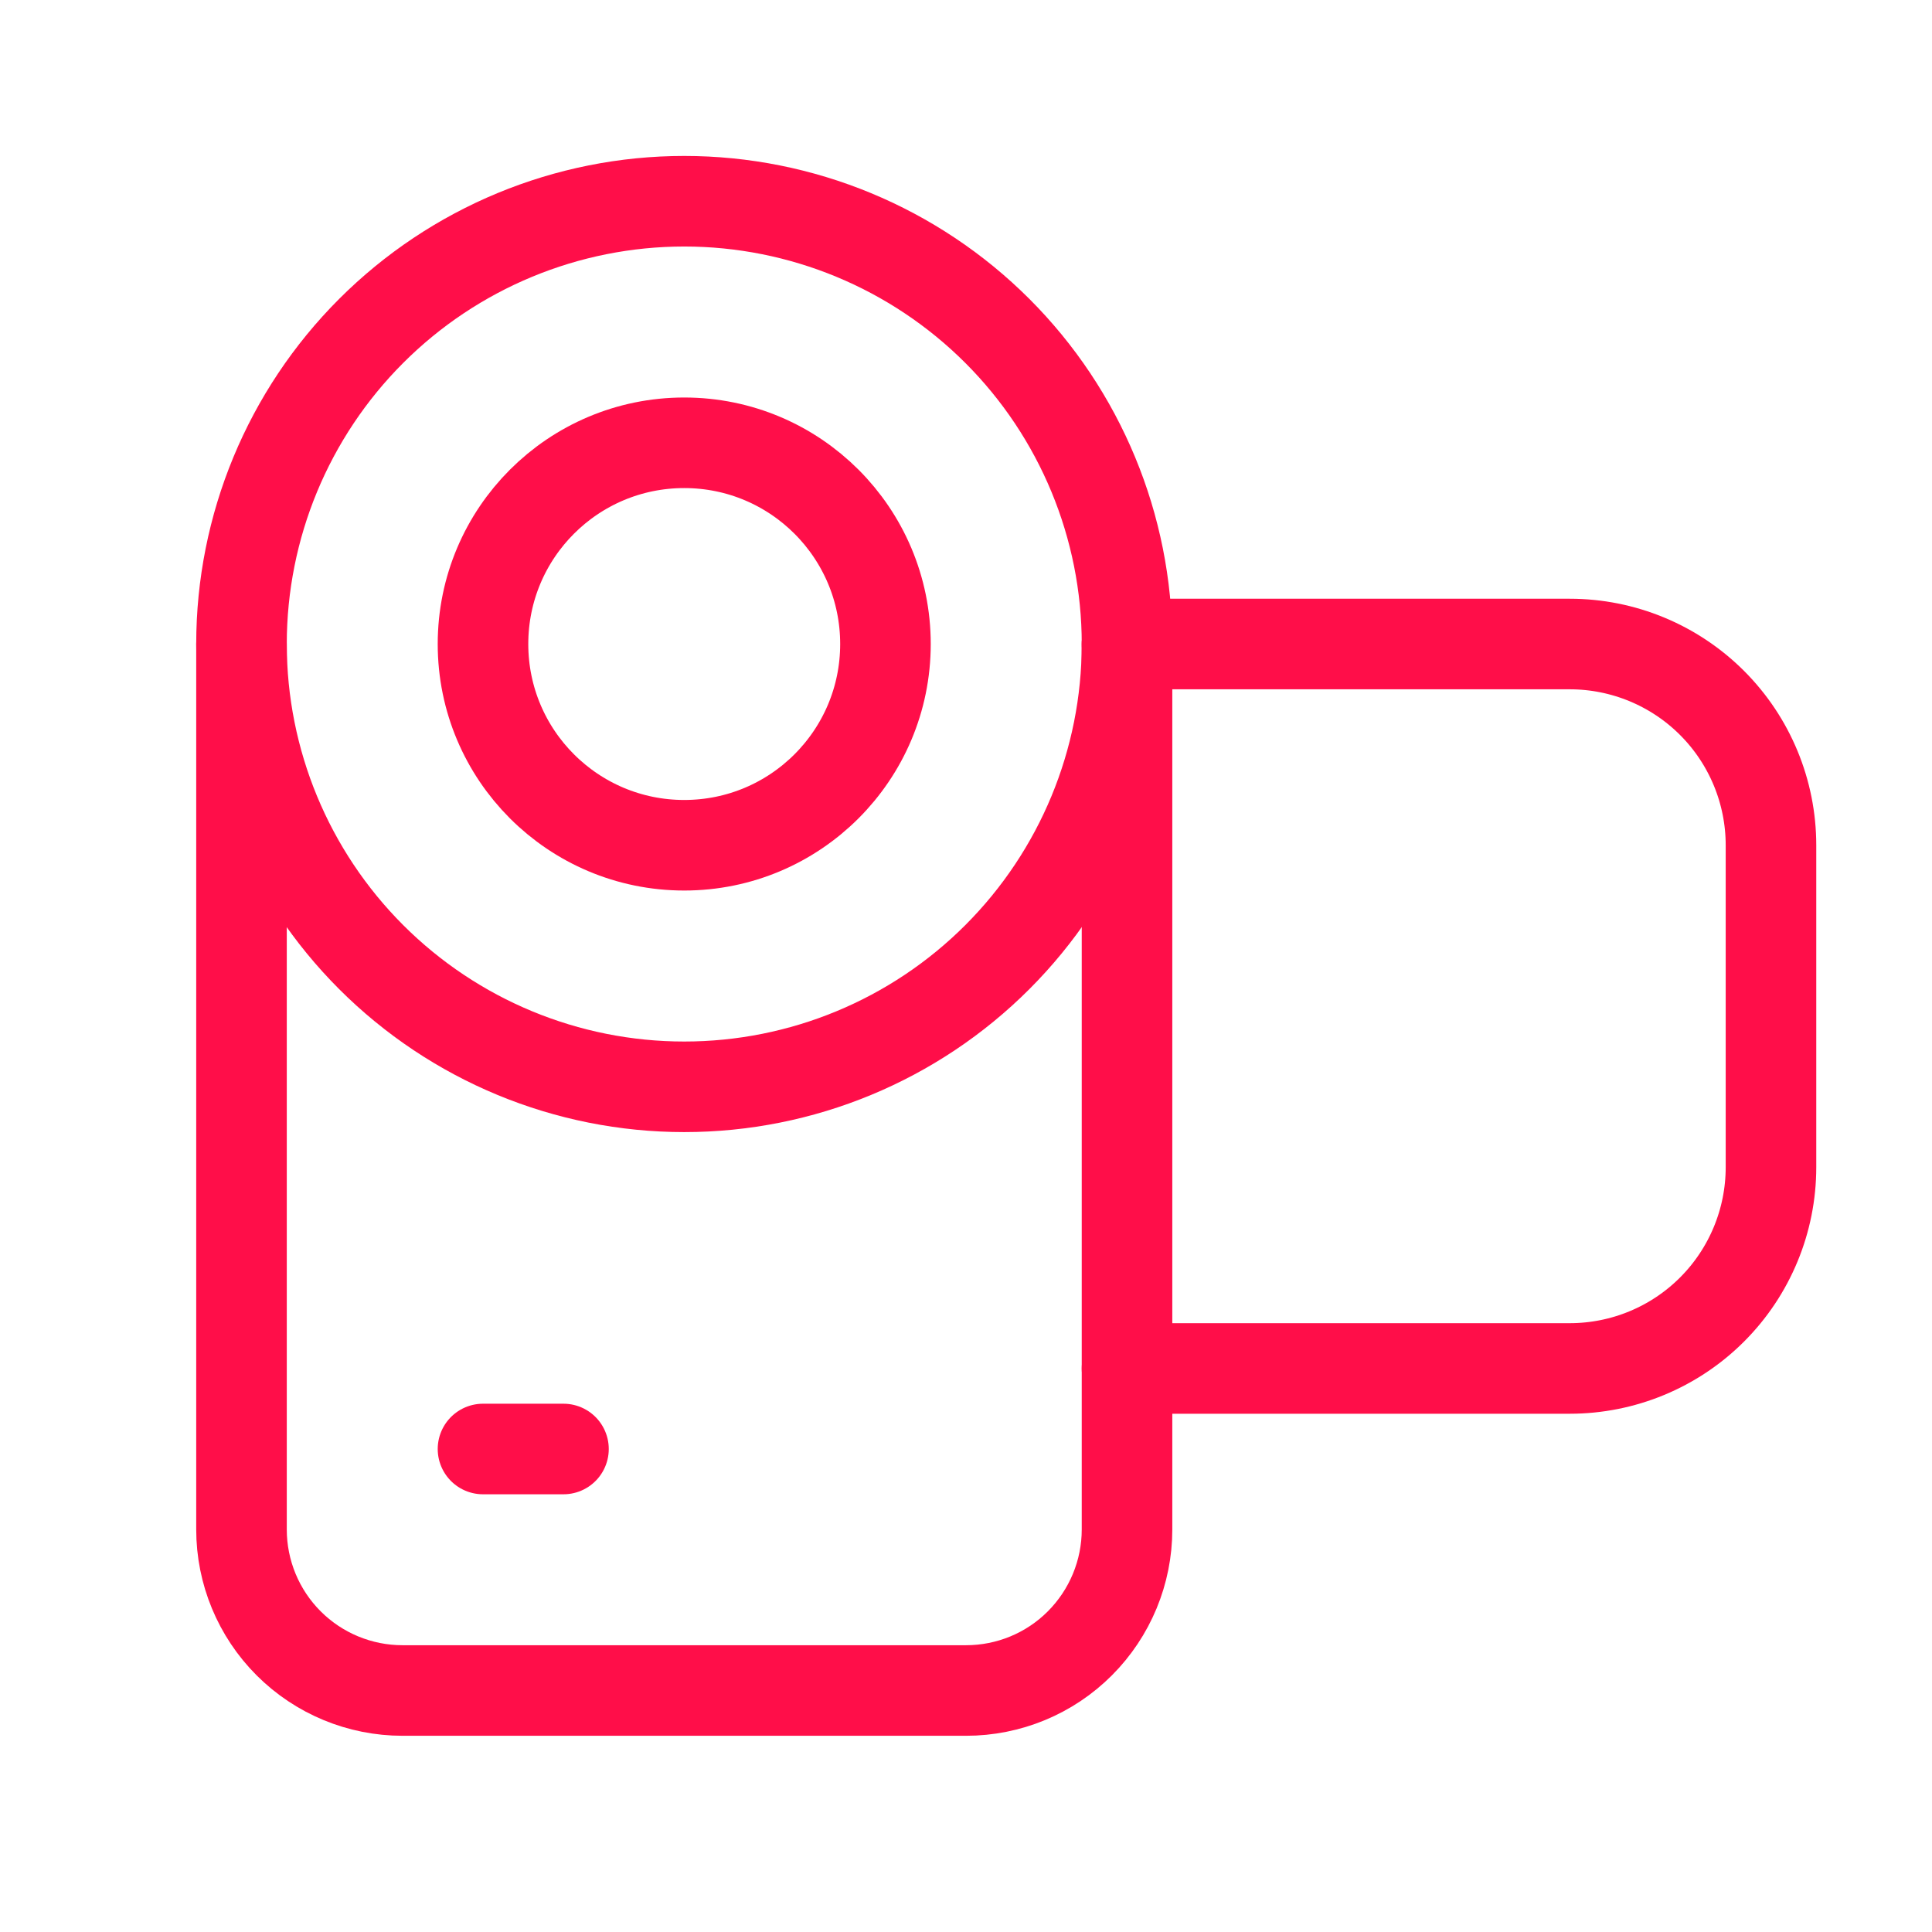
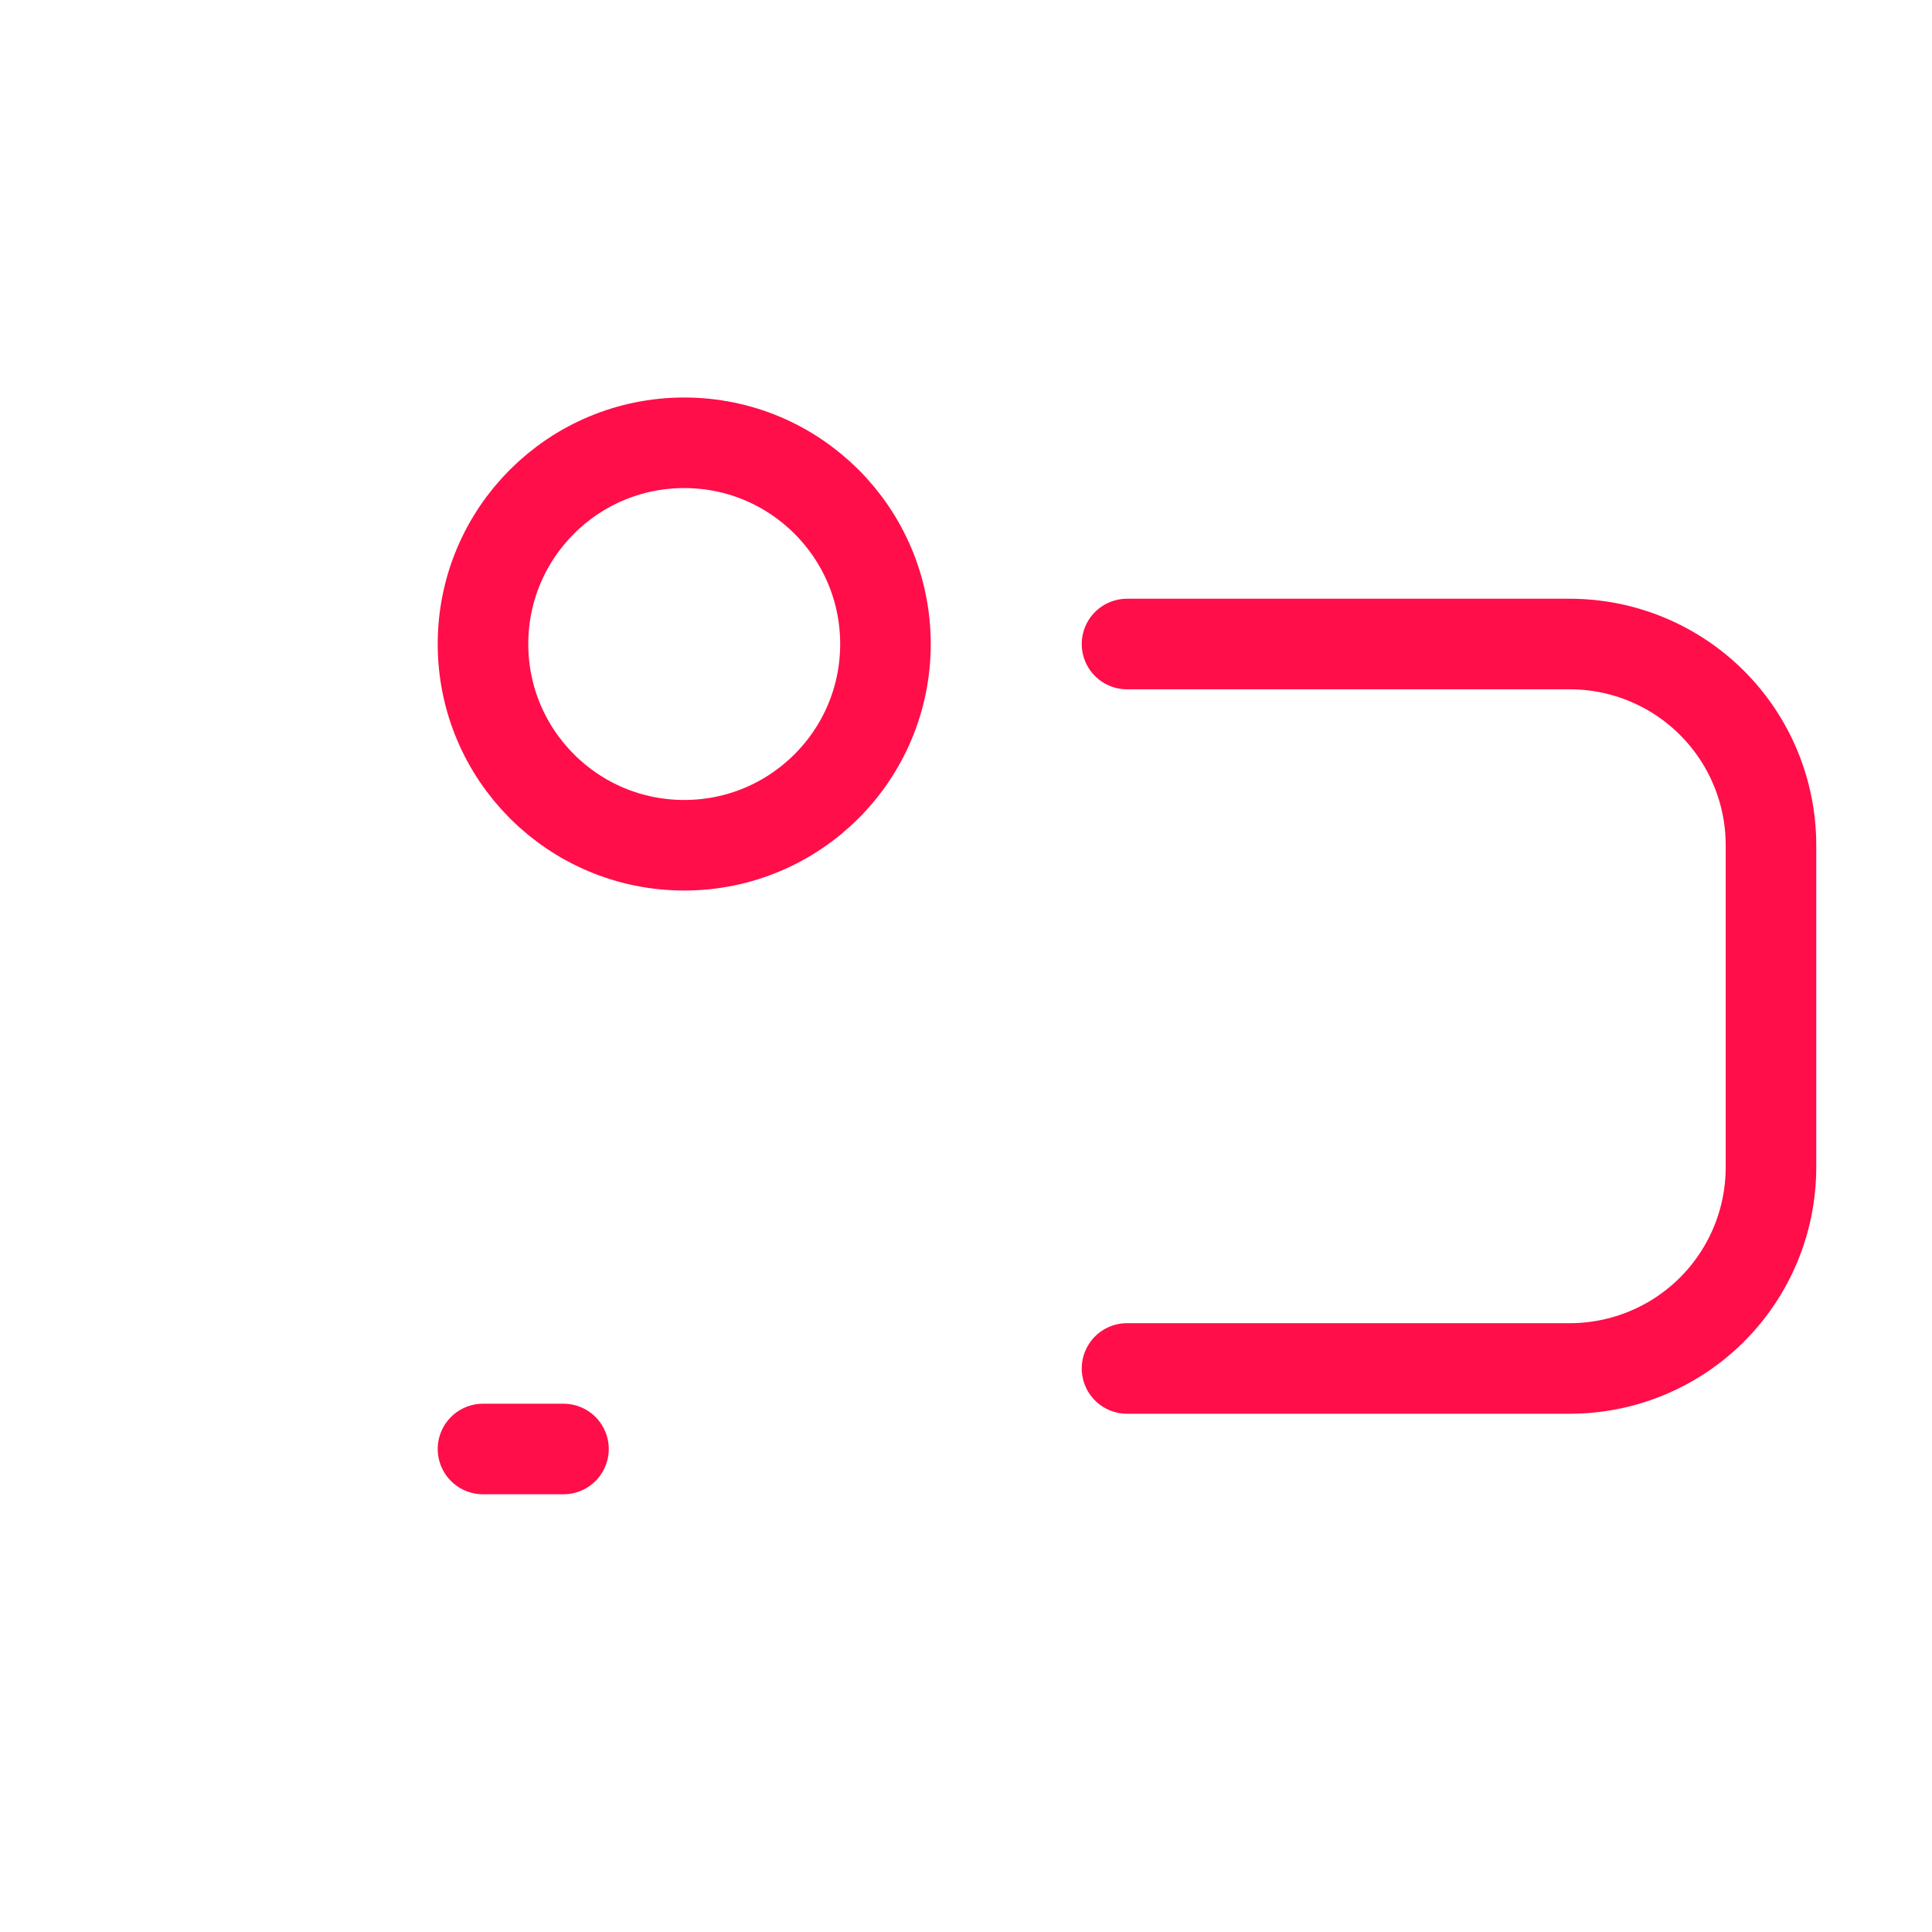
<svg xmlns="http://www.w3.org/2000/svg" fill="none" height="32" viewBox="0 0 32 32" width="32">
  <clipPath id="a">
    <path d="m0 0h32v32h-32z" />
  </clipPath>
  <g clip-path="url(#a)" stroke="#ff0e49" stroke-linecap="round" stroke-linejoin="round" stroke-width="1.5">
    <path d="m18.667 10.667h7.333c.884 0 1.732.351 2.357.976.625.625.976 1.473.976 2.357v5.333c0 .884-.351 1.732-.976 2.357-.625.625-1.473.976-2.357.976h-7.333" />
    <path d="m8 24h1.333" />
    <path d="m11.333 14c1.841 0 3.333-1.492 3.333-3.333 0-1.841-1.492-3.333-3.333-3.333-1.841 0-3.333 1.492-3.333 3.333 0 1.841 1.492 3.333 3.333 3.333z" />
-     <path d="m11.333 3.333c1.945 0 3.81.773 5.186 2.148 1.375 1.375 2.148 3.241 2.148 5.185v14.667c0 .707-.281 1.385-.781 1.886s-1.178.781-1.886.781h-9.333c-.707 0-1.386-.281-1.886-.781s-.781-1.178-.781-1.886v-14.667c0-1.945.773-3.81 2.148-5.185 1.375-1.375 3.241-2.148 5.185-2.148z" />
-     <path d="m18.667 10.667c0 1.945-.773 3.81-2.148 5.186s-3.24 2.148-5.186 2.148c-1.945 0-3.81-.773-5.185-2.148-1.375-1.375-2.148-3.24-2.148-5.186" />
  </g>
</svg>